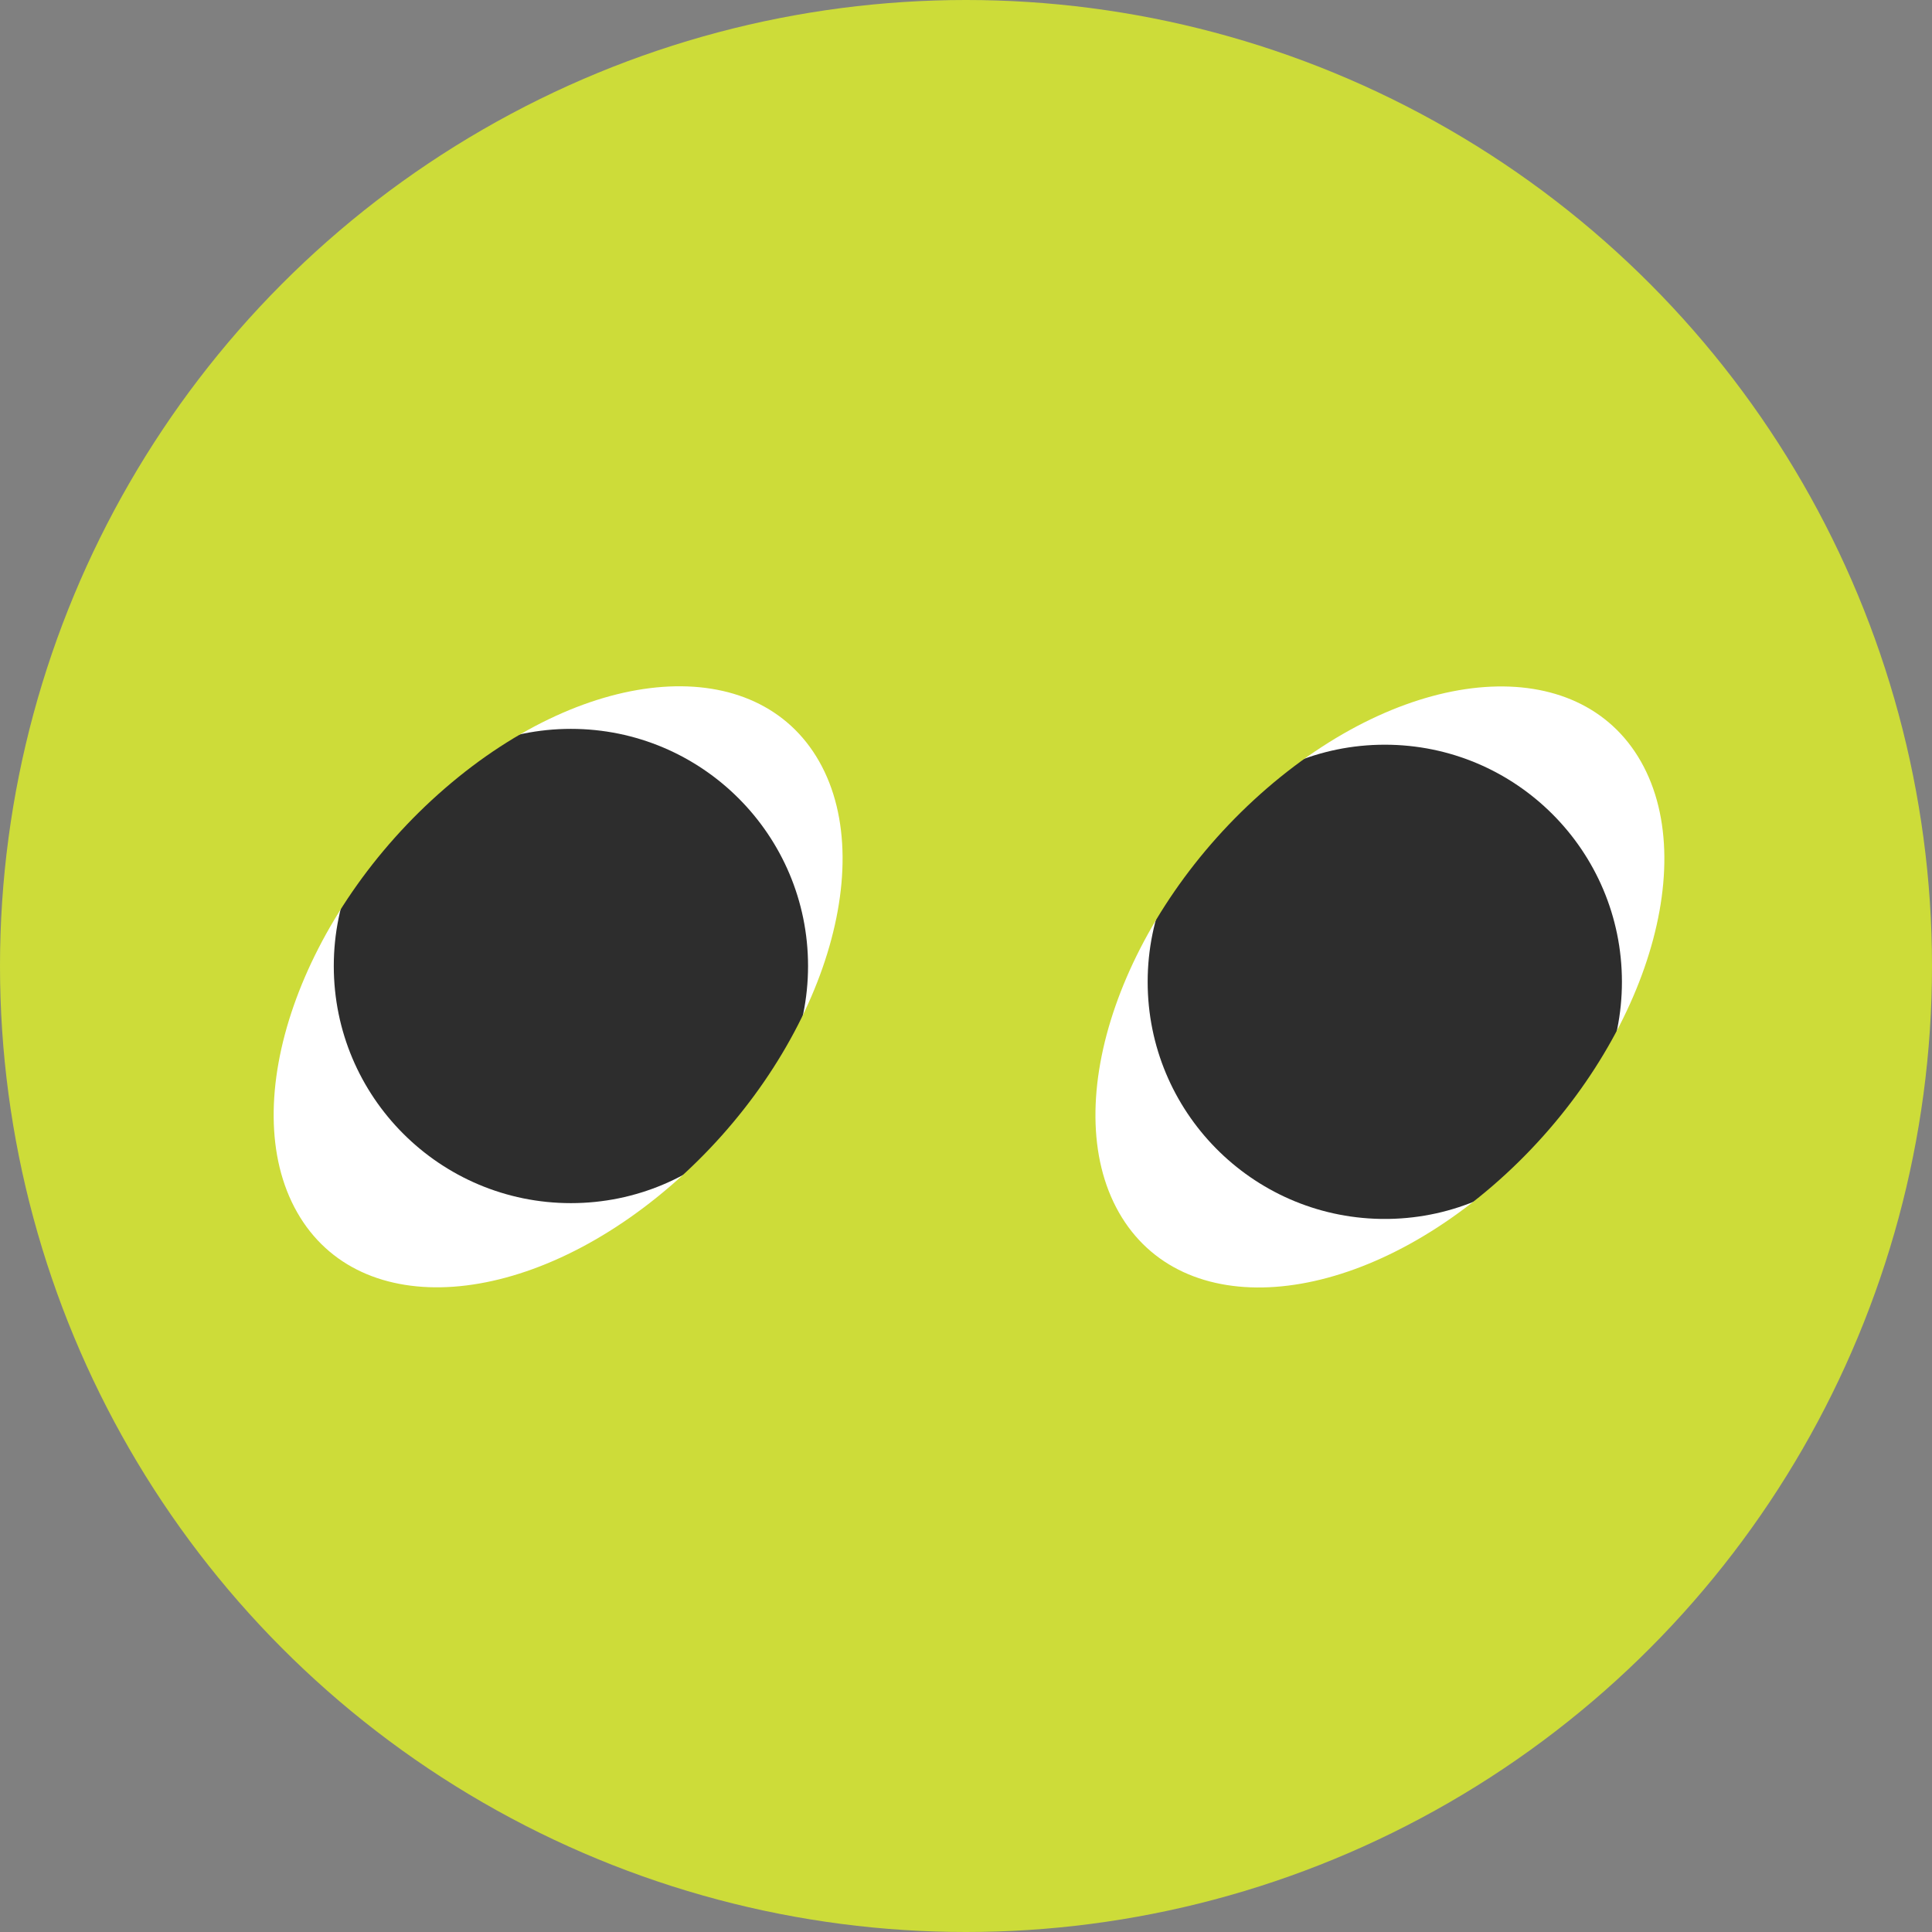
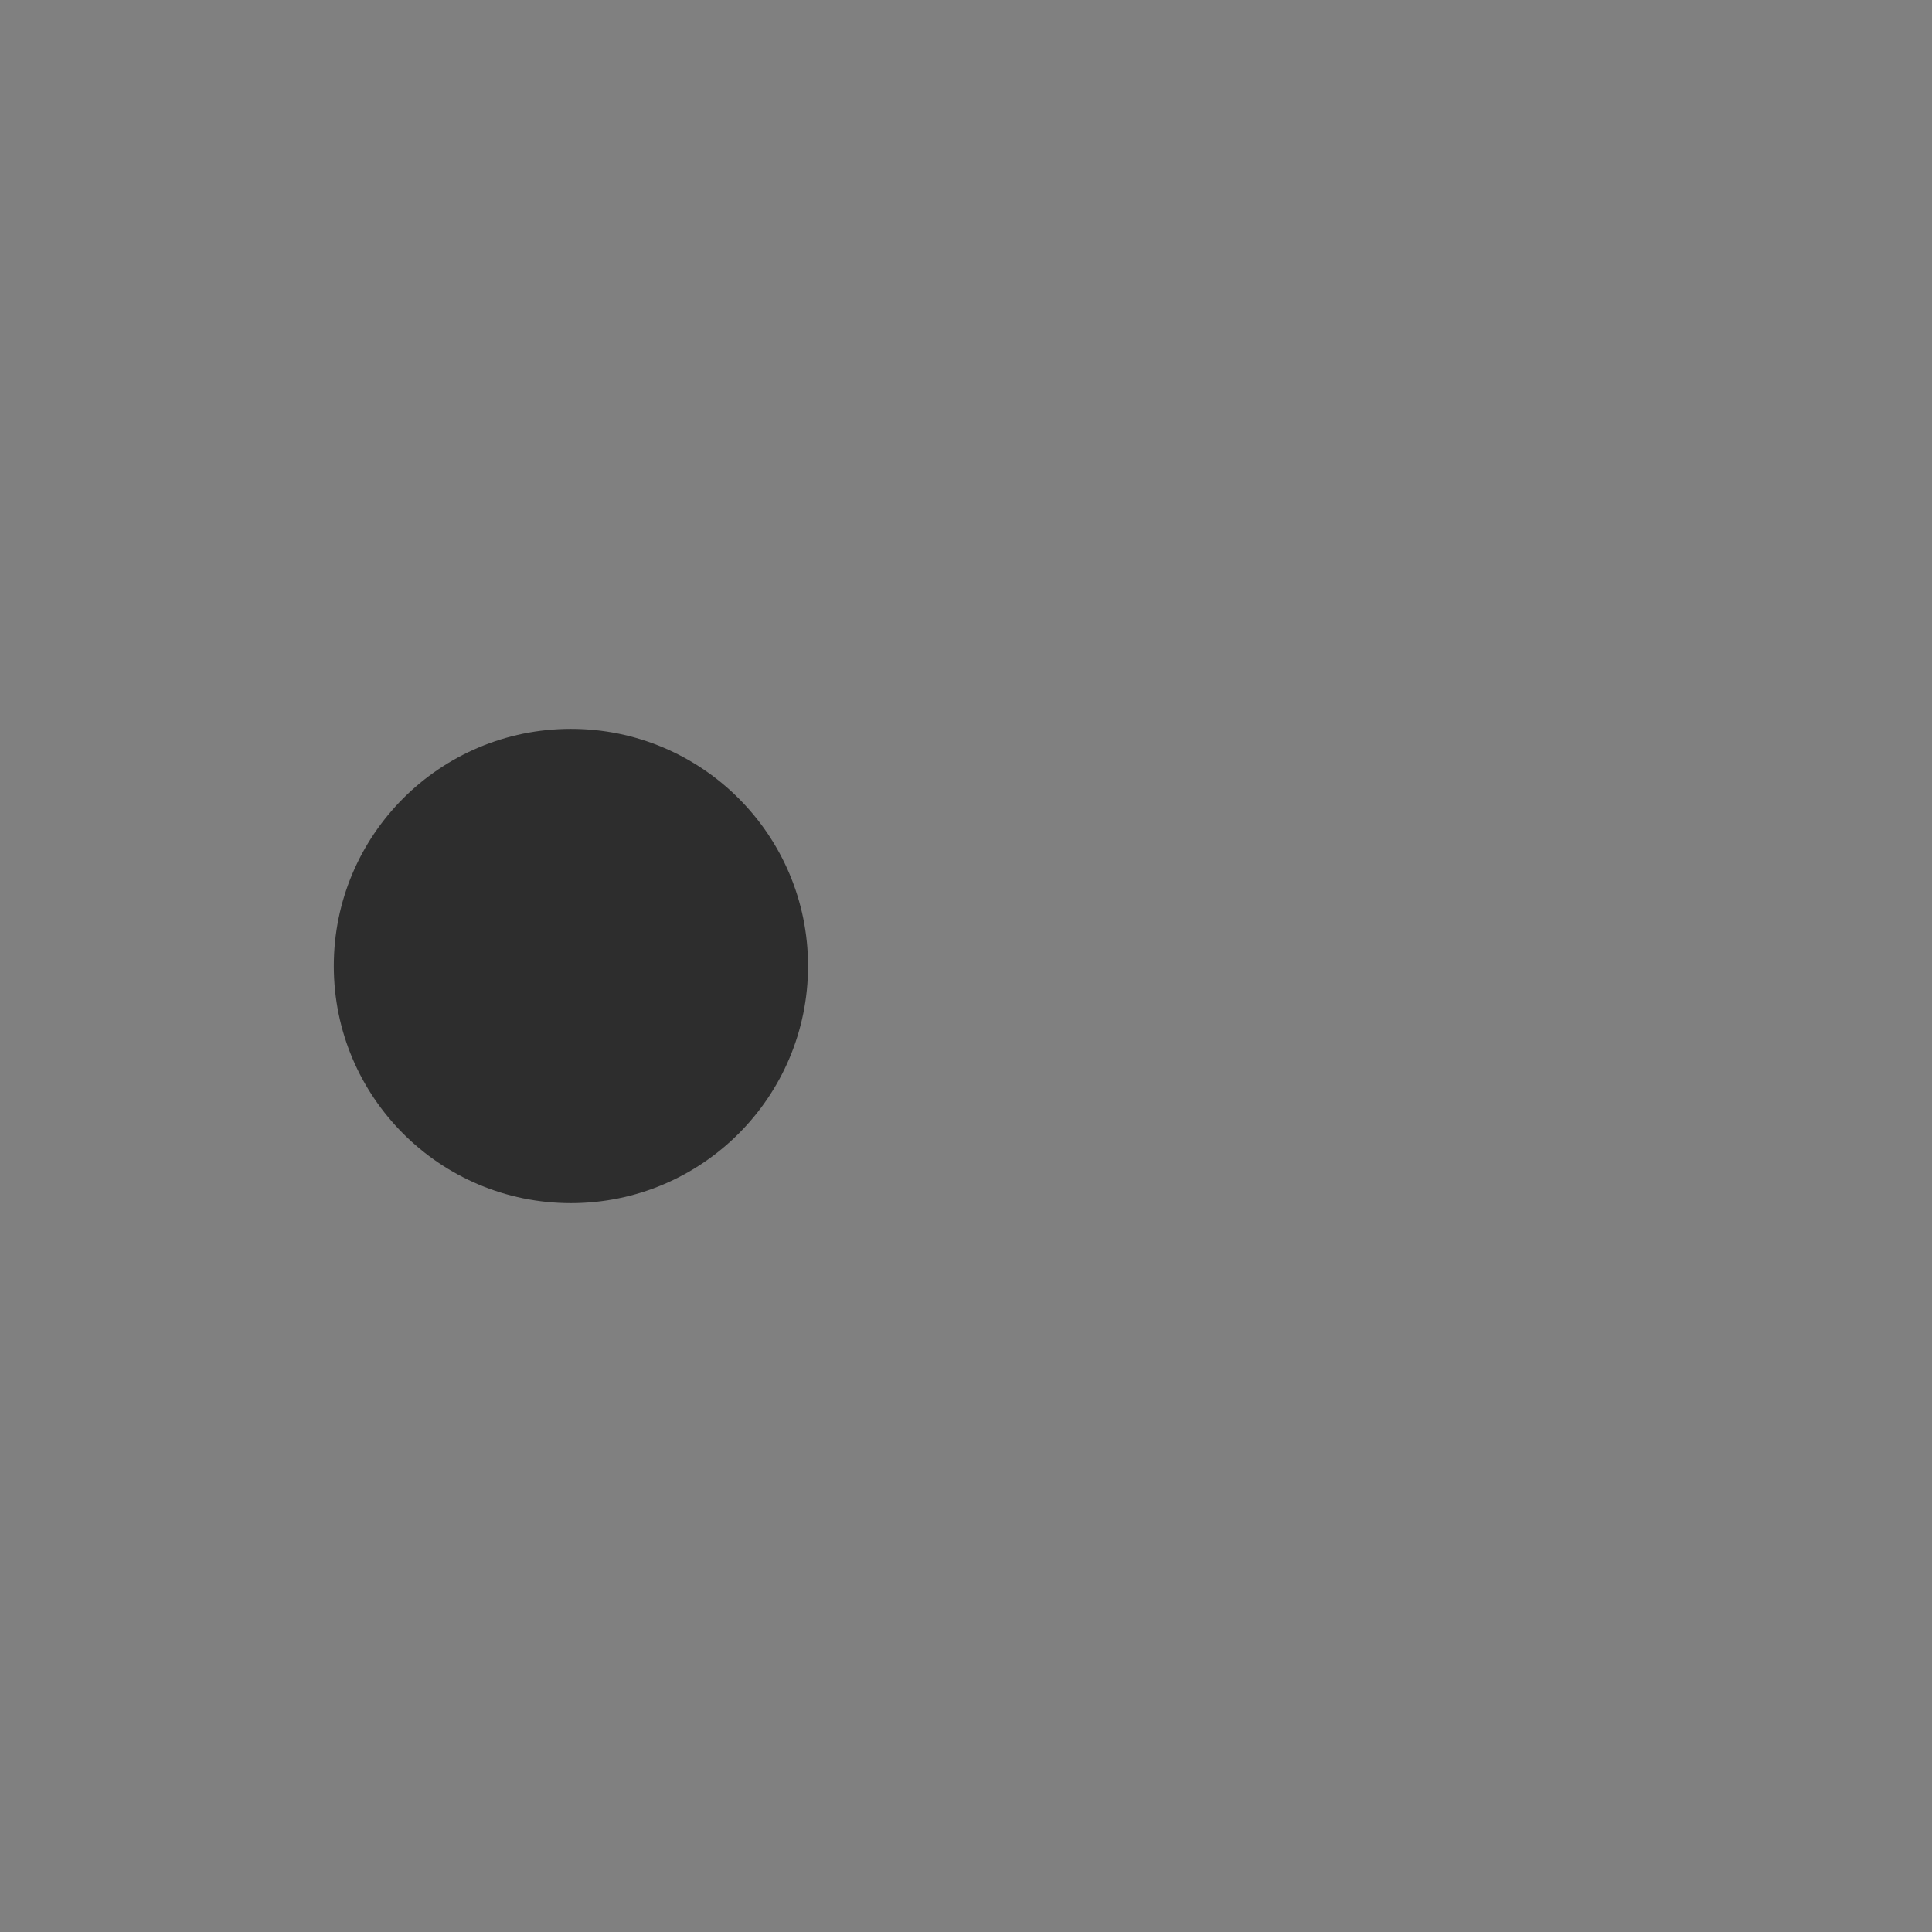
<svg xmlns="http://www.w3.org/2000/svg" xml:space="preserve" width="183.444mm" height="183.444mm" version="1.1" style="shape-rendering:geometricPrecision; text-rendering:geometricPrecision; image-rendering:optimizeQuality; fill-rule:evenodd; clip-rule:evenodd" viewBox="0 0 16904.63 16904.63">
  <rect x="0" y="0" width="16904.63" height="16904.63" fill="#808080" stroke="none" />
  <defs>
    <style type="text/css"> .fil2 {fill:#2D2D2D} .fil3 {fill:#CDDC39} .fil0 {fill:#CDDC39} .fil1 {fill:white} </style>
  </defs>
  <g id="Слой_x0020_1">
-     <circle class="fil0" cx="8452.32" cy="8452.32" r="8452.32" />
    <g id="_2803727805488">
-       <rect class="fil1" x="2298.99" y="5513.92" width="12686.9" height="6015.05" />
      <circle class="fil2" cx="4995.39" cy="8452.34" r="2074.86" />
-       <path class="fil2" d="M12116.66 6516.01c1145.9,0 2074.85,928.95 2074.85,2074.86 0,1133.44 -908.89,2054.49 -2037.59,2074.38l-74.51 0c-1128.71,-19.89 -2037.6,-940.94 -2037.6,-2074.38 0,-1145.91 928.95,-2074.86 2074.86,-2074.86z" />
-       <path class="fil3" d="M1745.89 4874.41l13412.85 0 0 7155.83 -13412.85 0 0 -7155.83zm12611.48 1788.09c546.1,959.82 -33.55,2621.36 -1294.68,3711.16 -1261.13,1089.81 -2726.16,1195.18 -3272.25,235.36 -546.09,-959.81 33.56,-2621.35 1294.68,-3711.17 1261.14,-1089.8 2726.17,-1195.18 3272.25,-235.35zm-7190.38 -1.45c546.09,959.82 -33.55,2621.37 -1294.68,3711.17 -1261.13,1089.8 -2726.17,1195.18 -3272.25,235.36 -546.1,-959.82 33.55,-2621.36 1294.69,-3711.17 1261.12,-1089.8 2726.15,-1195.18 3272.25,-235.36z" />
    </g>
  </g>
</svg>